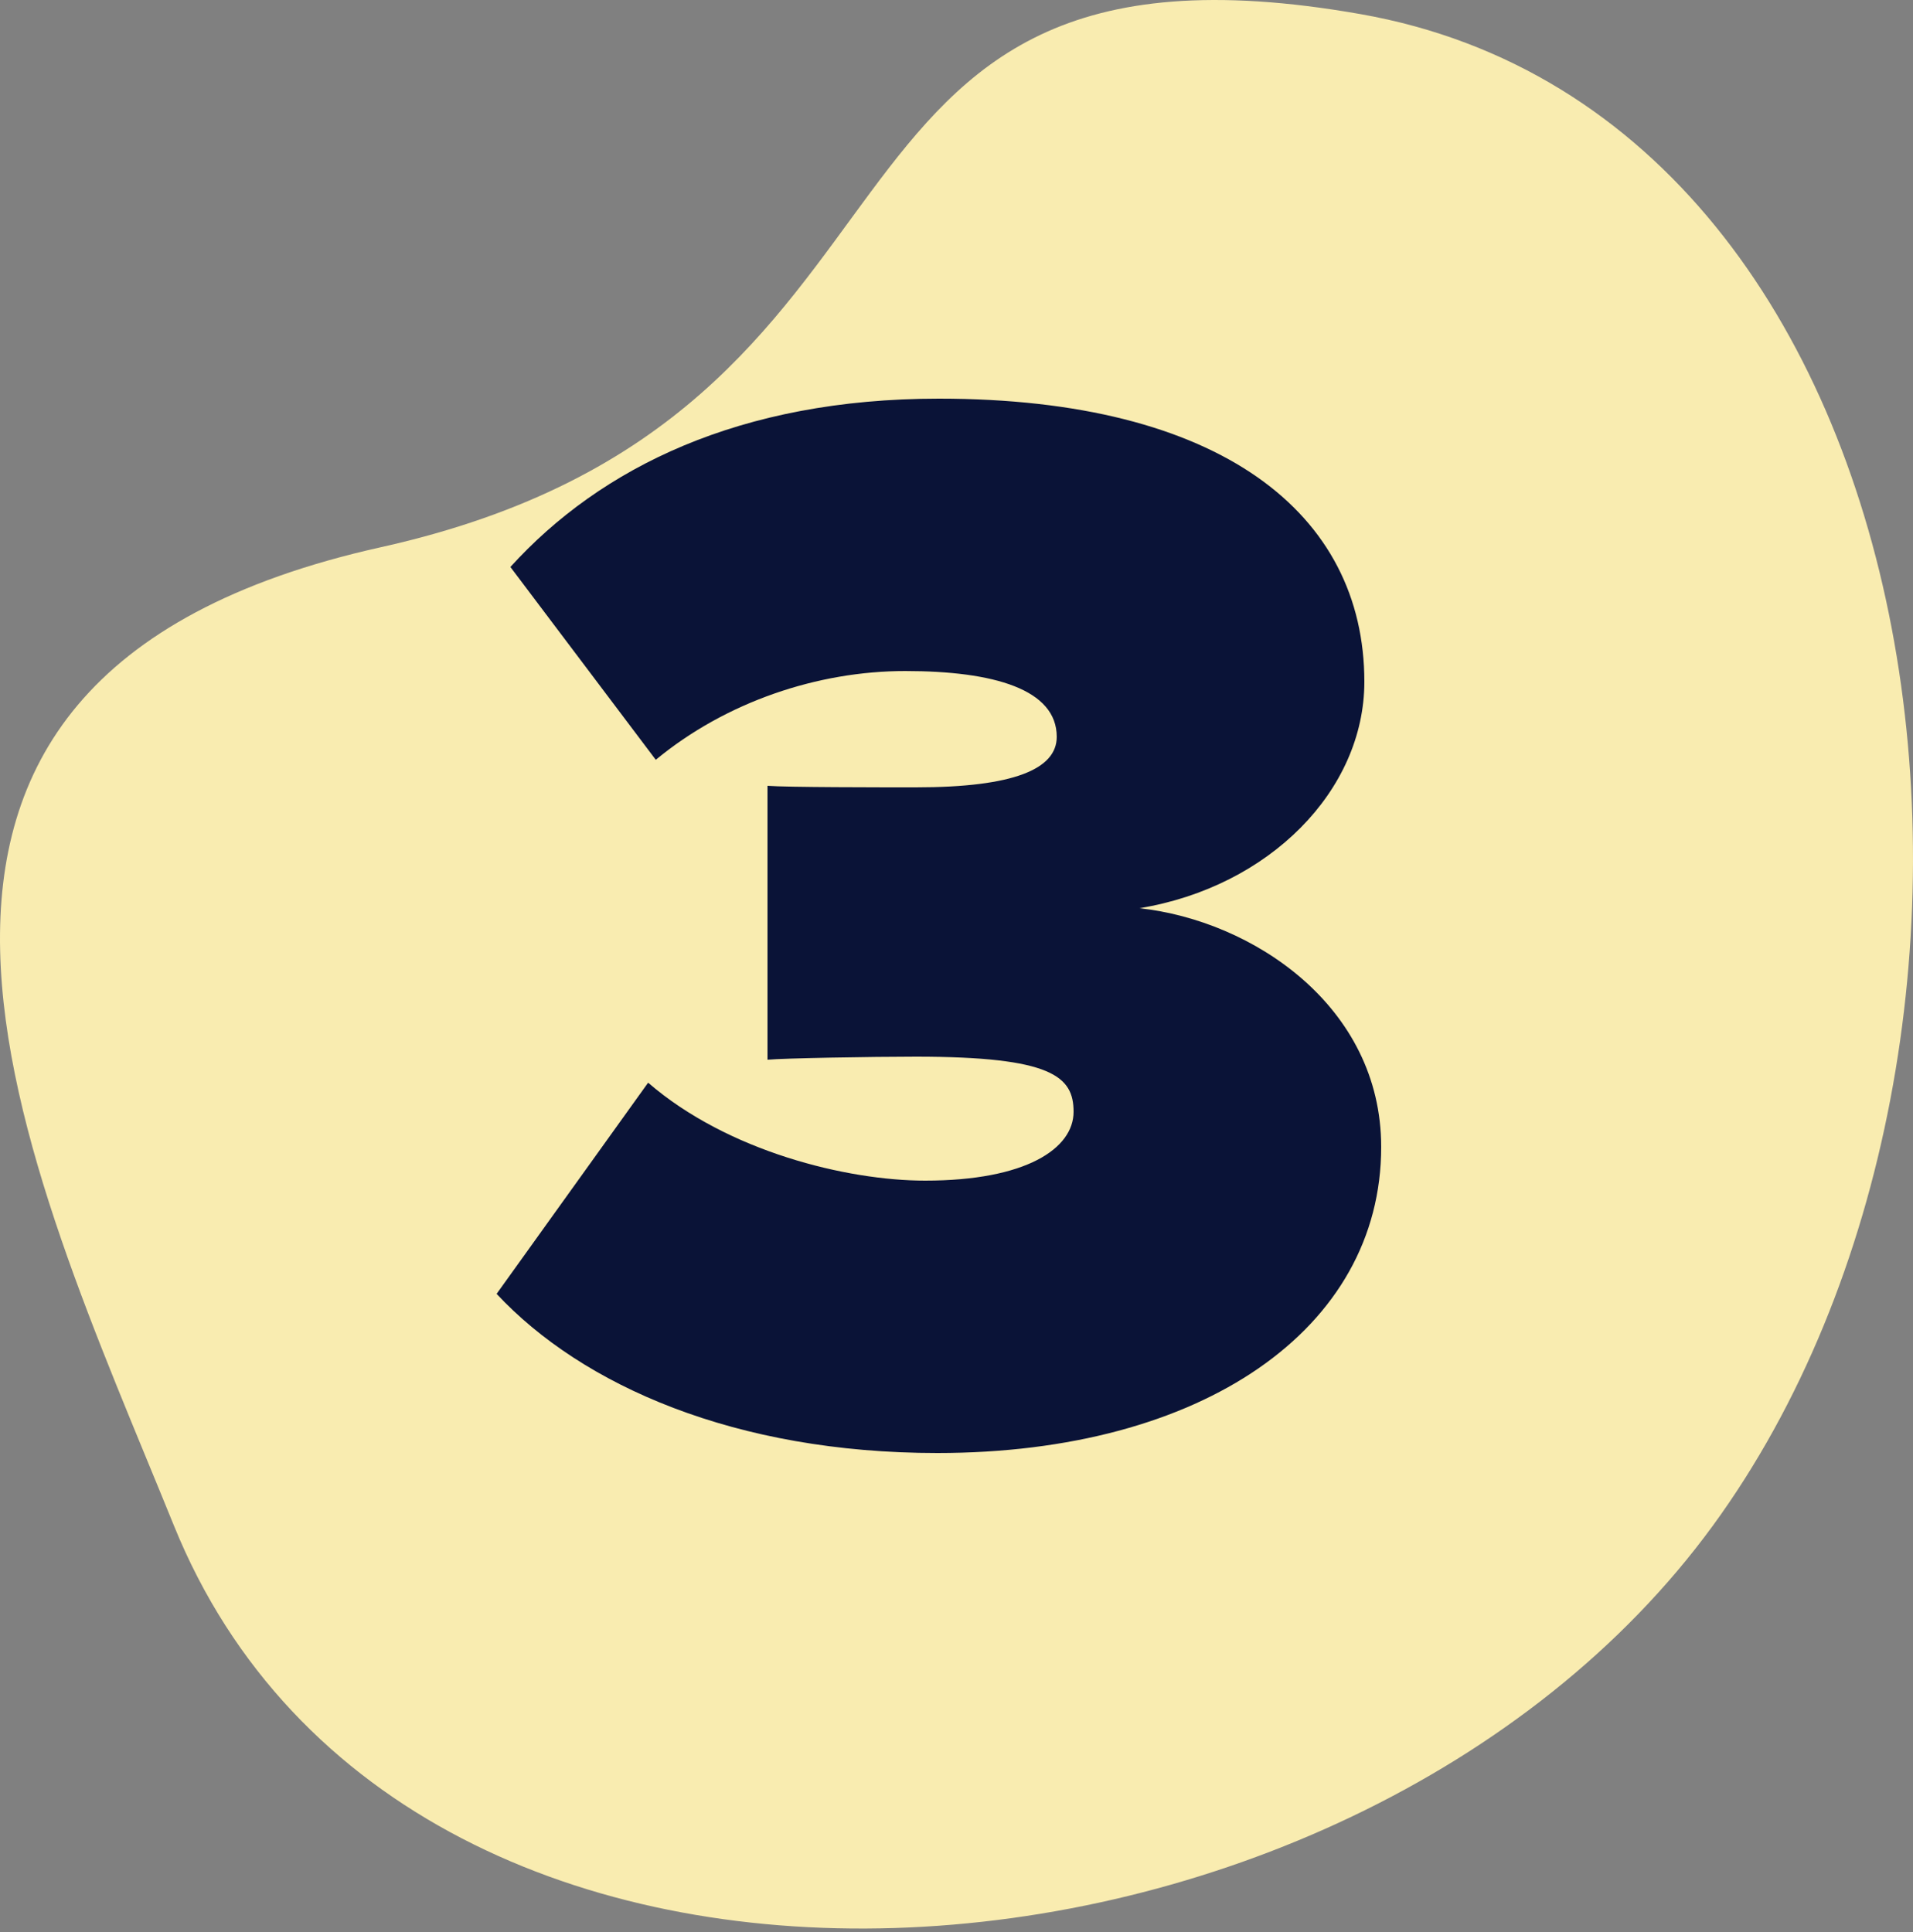
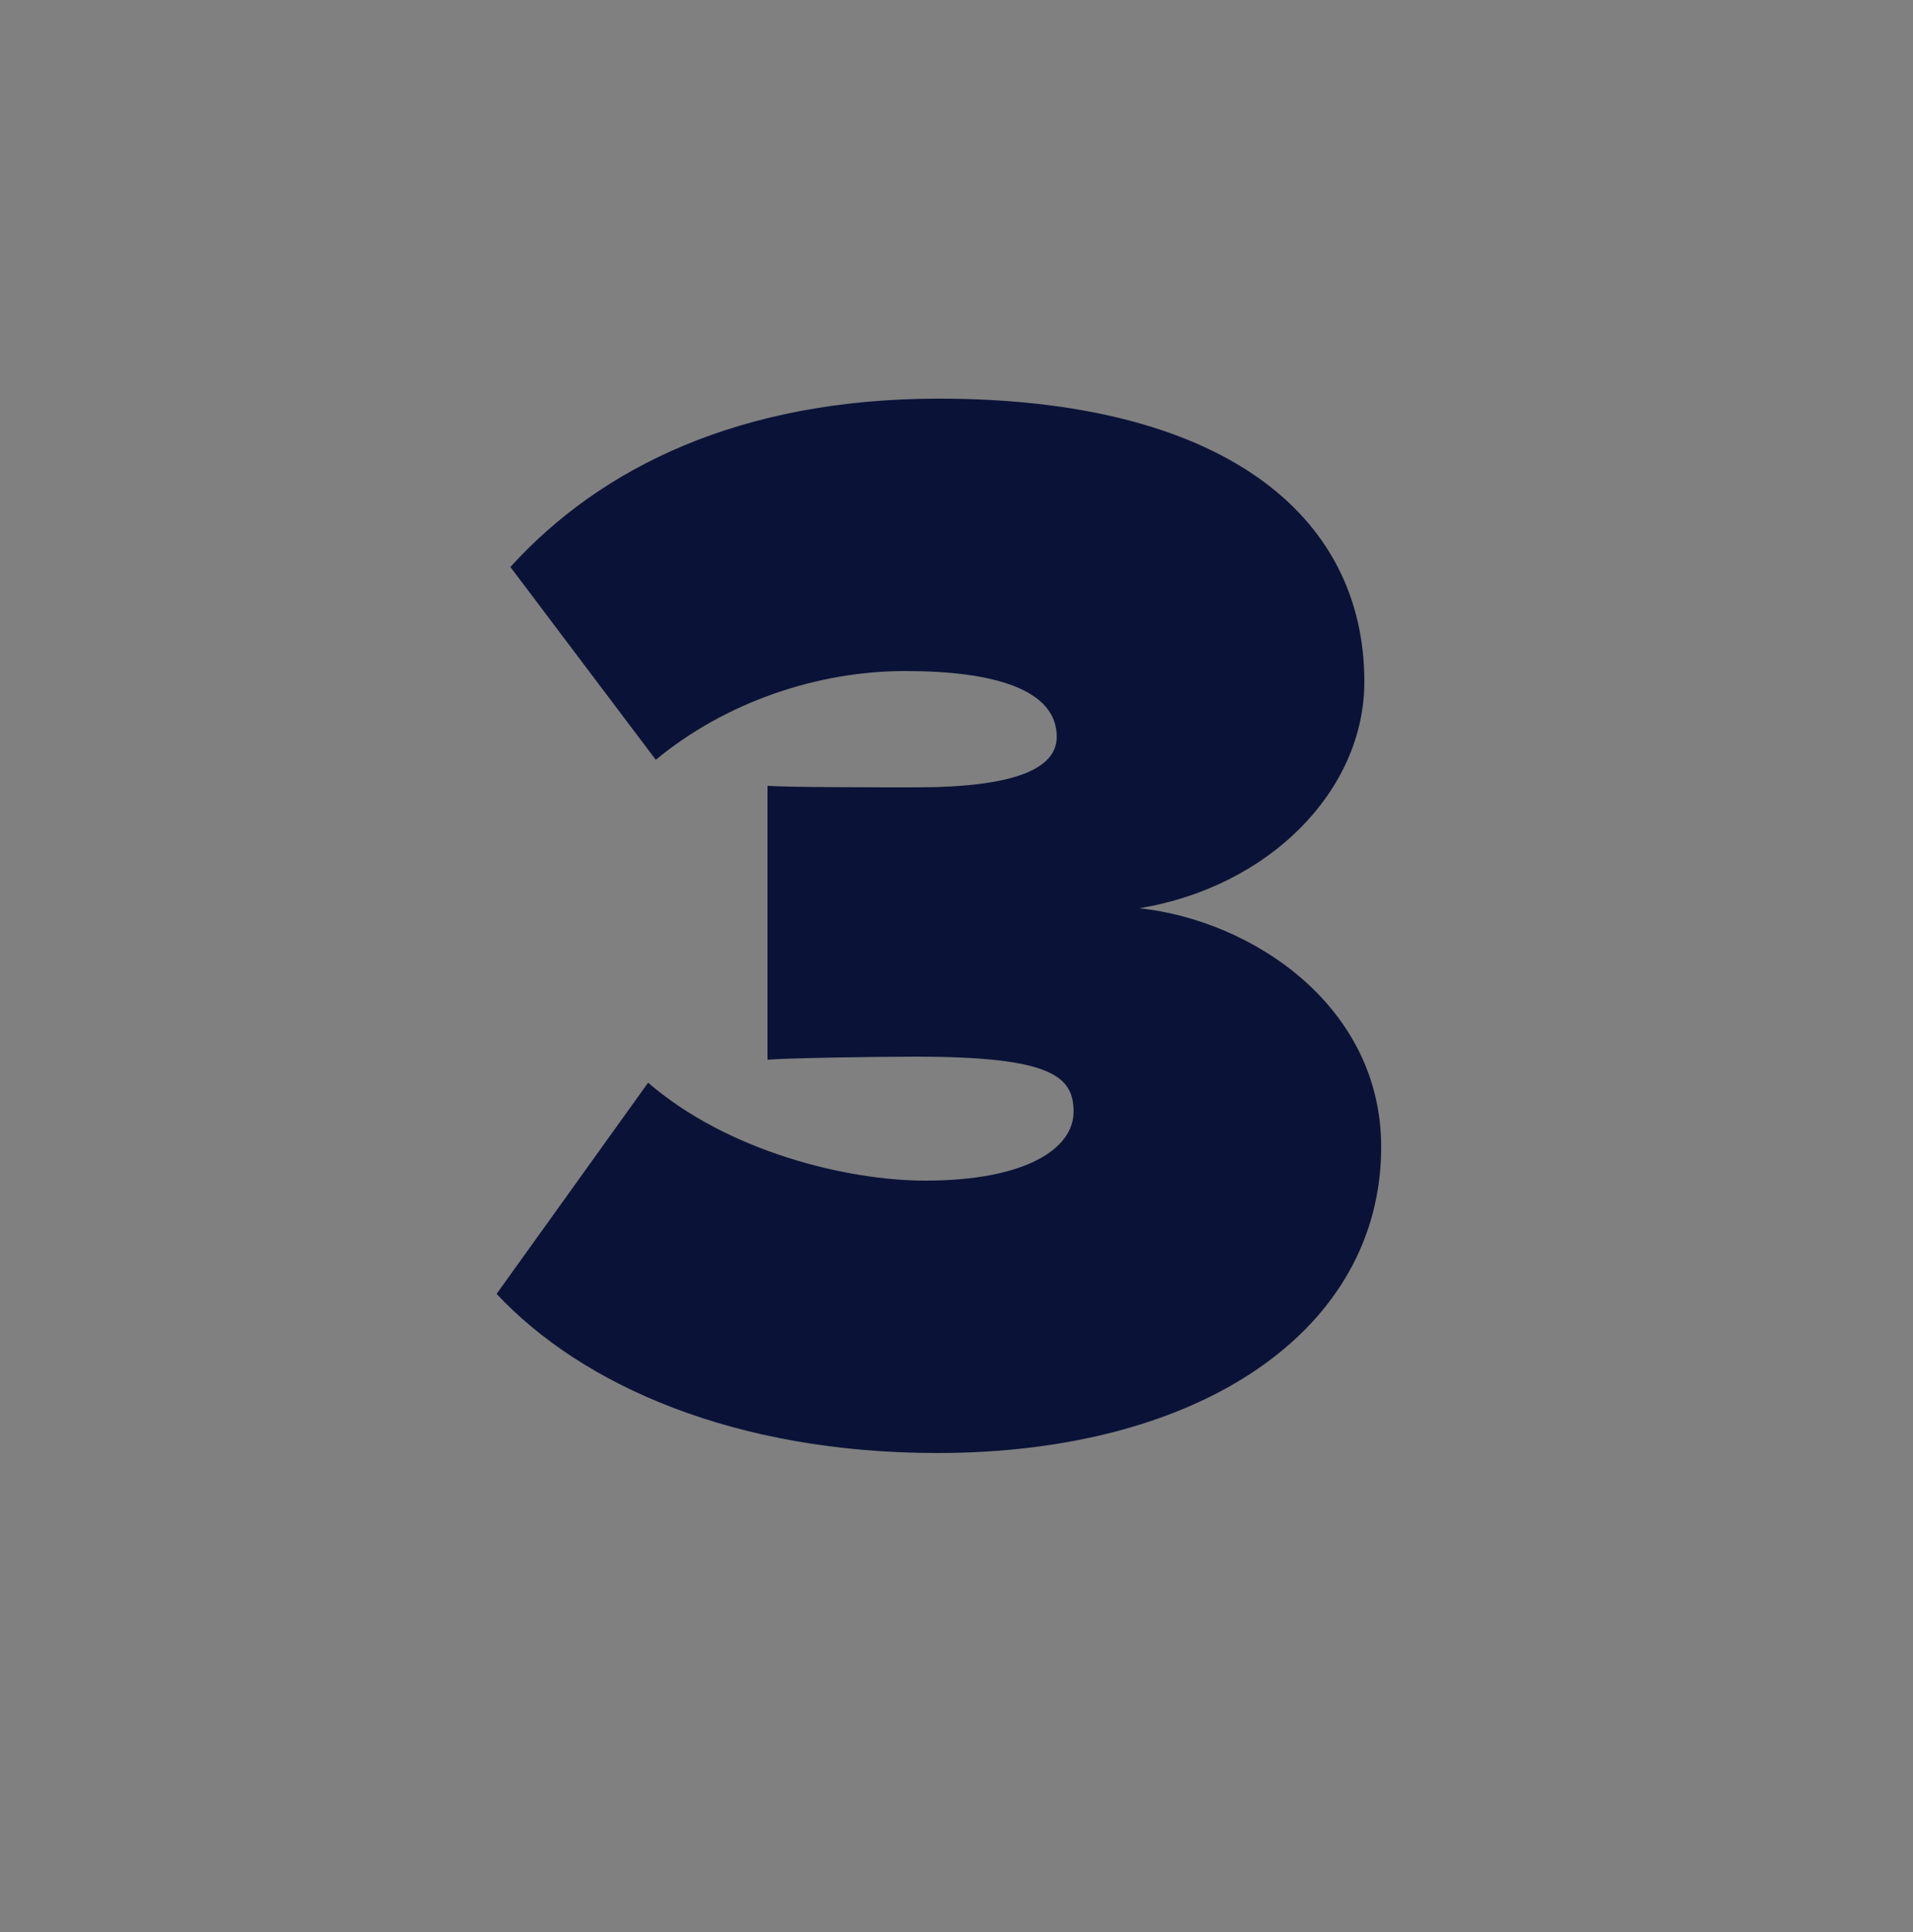
<svg xmlns="http://www.w3.org/2000/svg" width="100" height="101" viewBox="0 0 100 101" fill="none">
  <rect x="0" y="0" width="100" height="101" fill="#808080" stroke="none" />
-   <path d="M9.089 79.748C21.286 109.841 70.564 105.771 89.545 79.748C107.999 54.446 102.125 6.196 71.113 0.737C40.101 -4.722 50.926 21.711 19.914 28.606C-11.098 35.502 1.45 60.902 9.089 79.748Z" fill="#F9ECB0" />
  <path d="M49 75.96C38.44 75.96 30.44 72.44 25.96 67.64L33.88 56.6C38.04 60.2 44.28 61.72 48.36 61.72C53.64 61.72 56.12 60.04 56.12 58.12C56.12 56.28 55 55.24 47.88 55.24C45.56 55.24 40.92 55.32 40.12 55.4V41.08C41.16 41.16 45.96 41.16 47.88 41.16C53 41.16 55.24 40.2 55.24 38.52C55.24 36.04 51.96 35.08 47.32 35.08C42.76 35.08 37.96 36.68 34.28 39.72L26.68 29.64C31.4 24.44 38.68 20.84 49.08 20.84C63.8 20.84 71.32 26.84 71.32 35.64C71.32 41.32 66.36 46.36 59.56 47.48C65.48 48.12 72.2 52.6 72.2 59.96C72.2 69.48 62.84 75.96 49 75.96Z" fill="#0A1337" />
</svg>